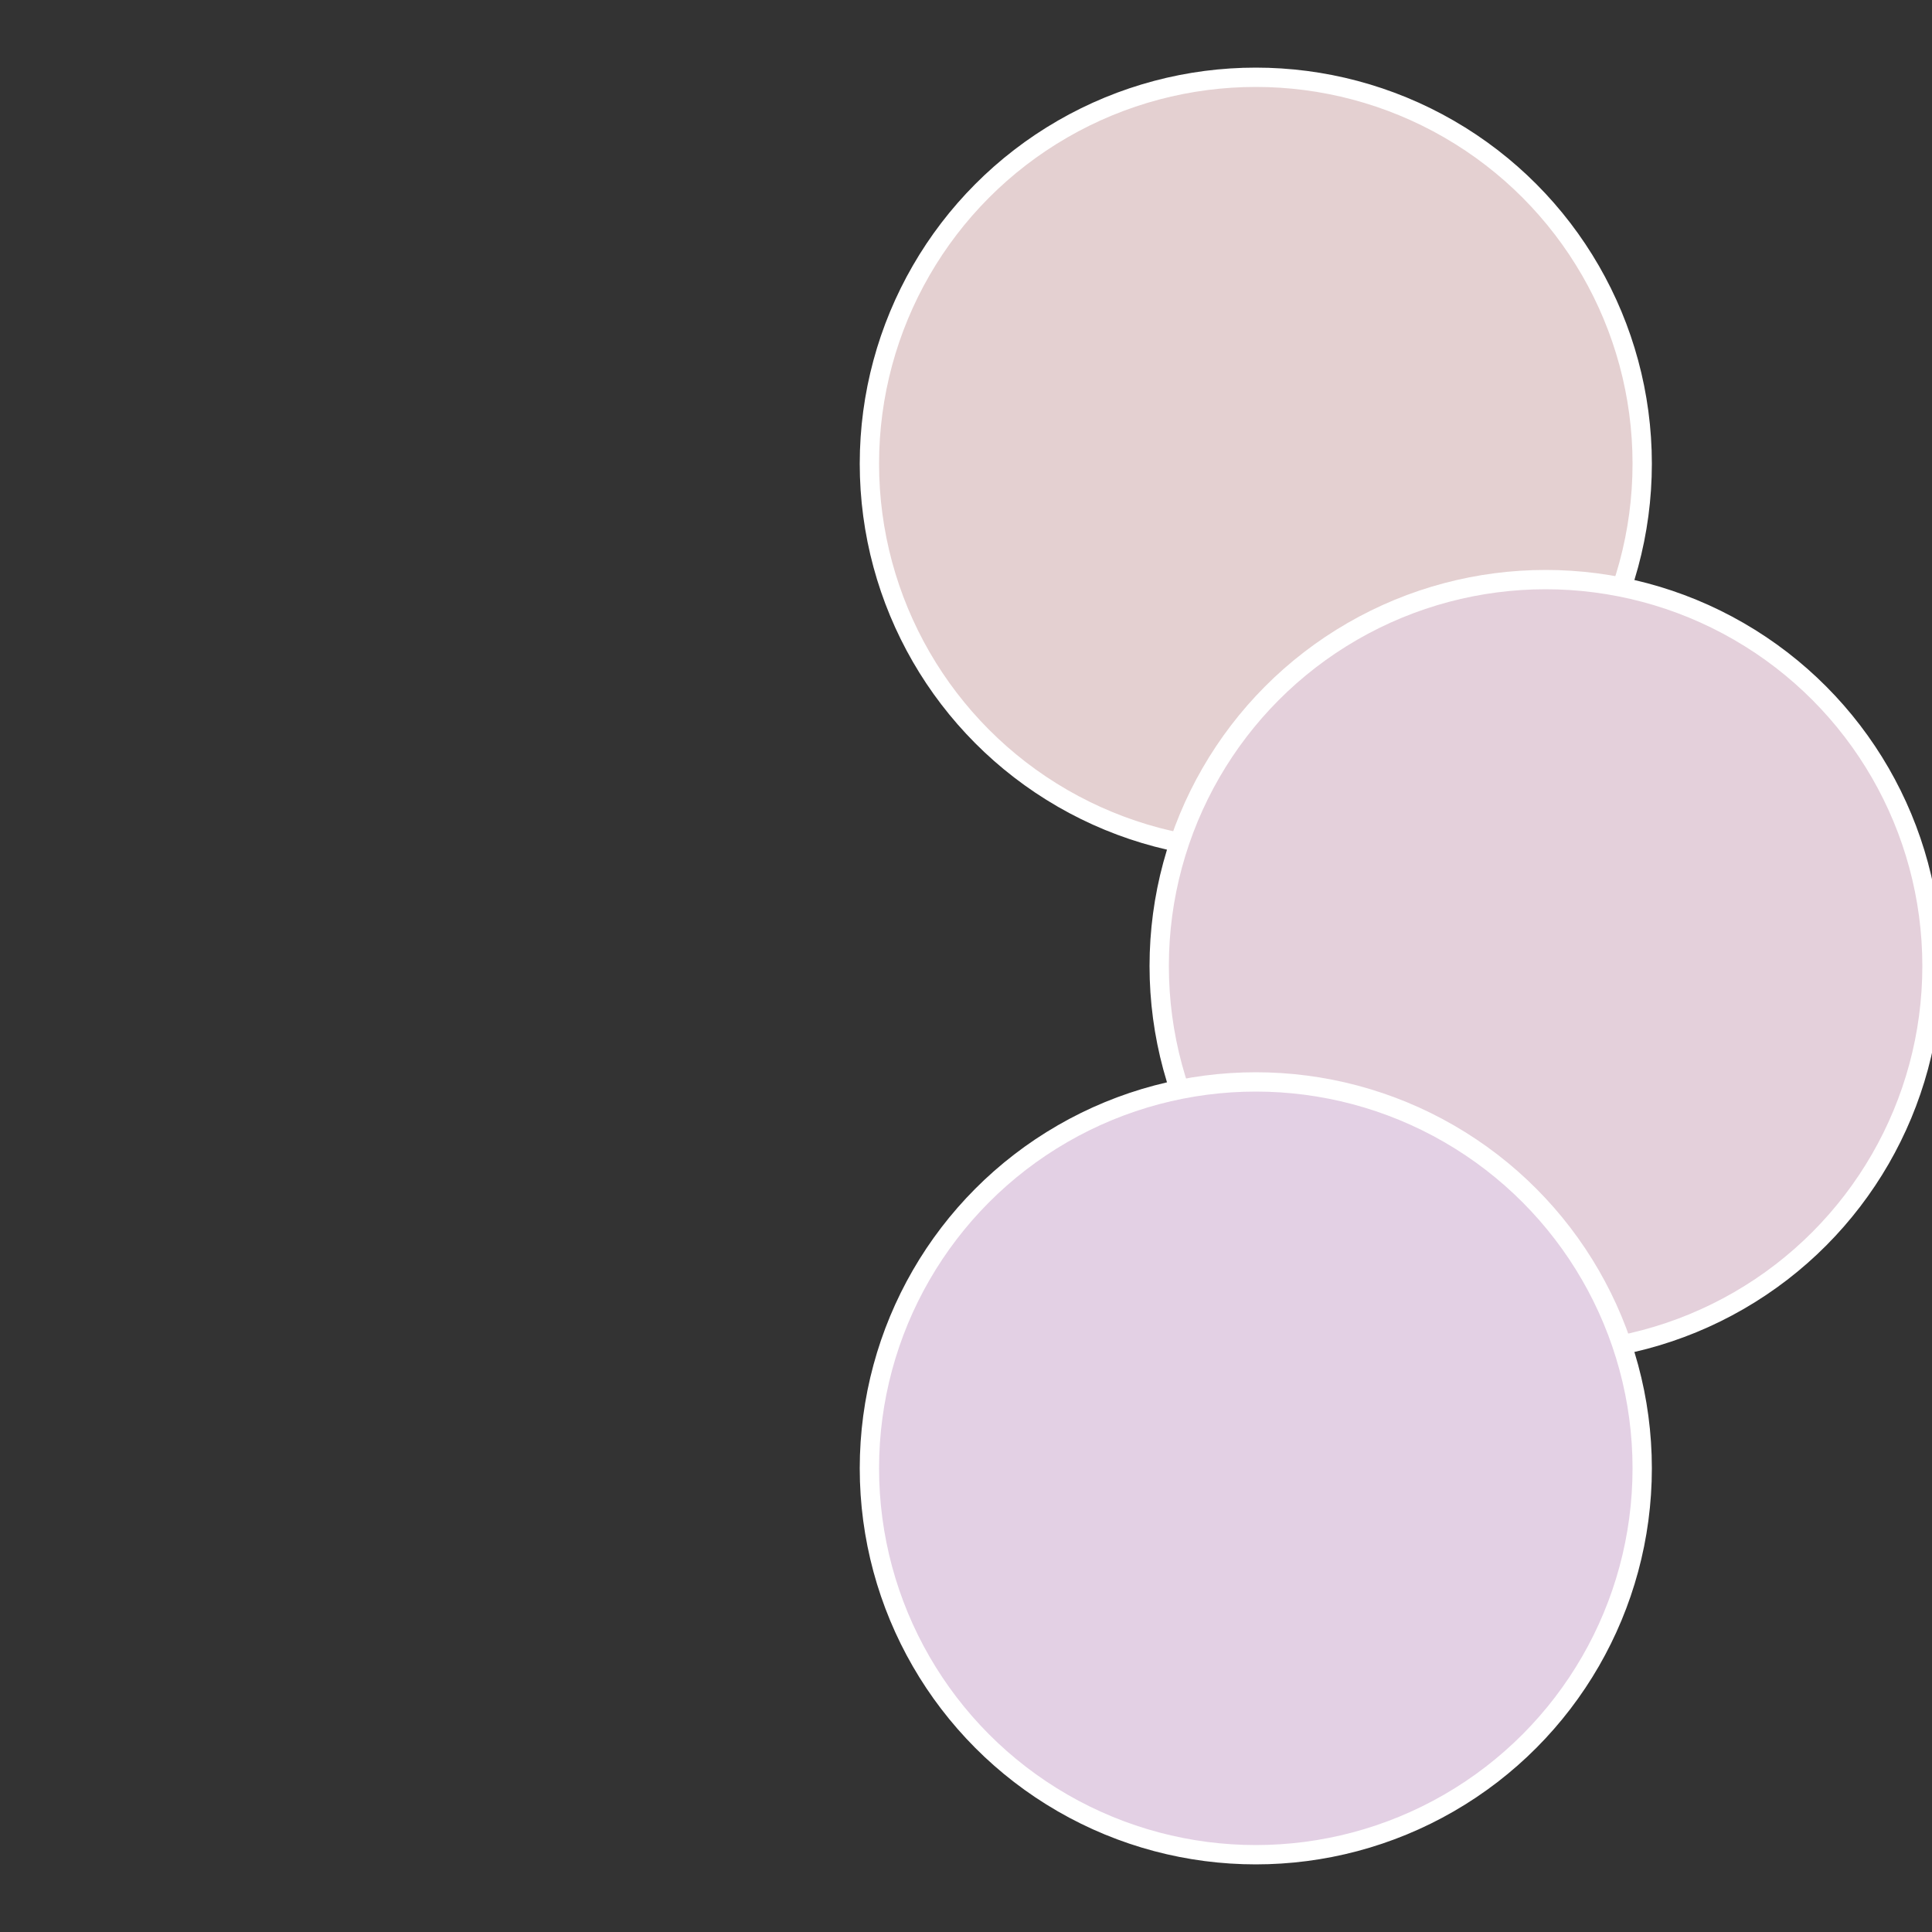
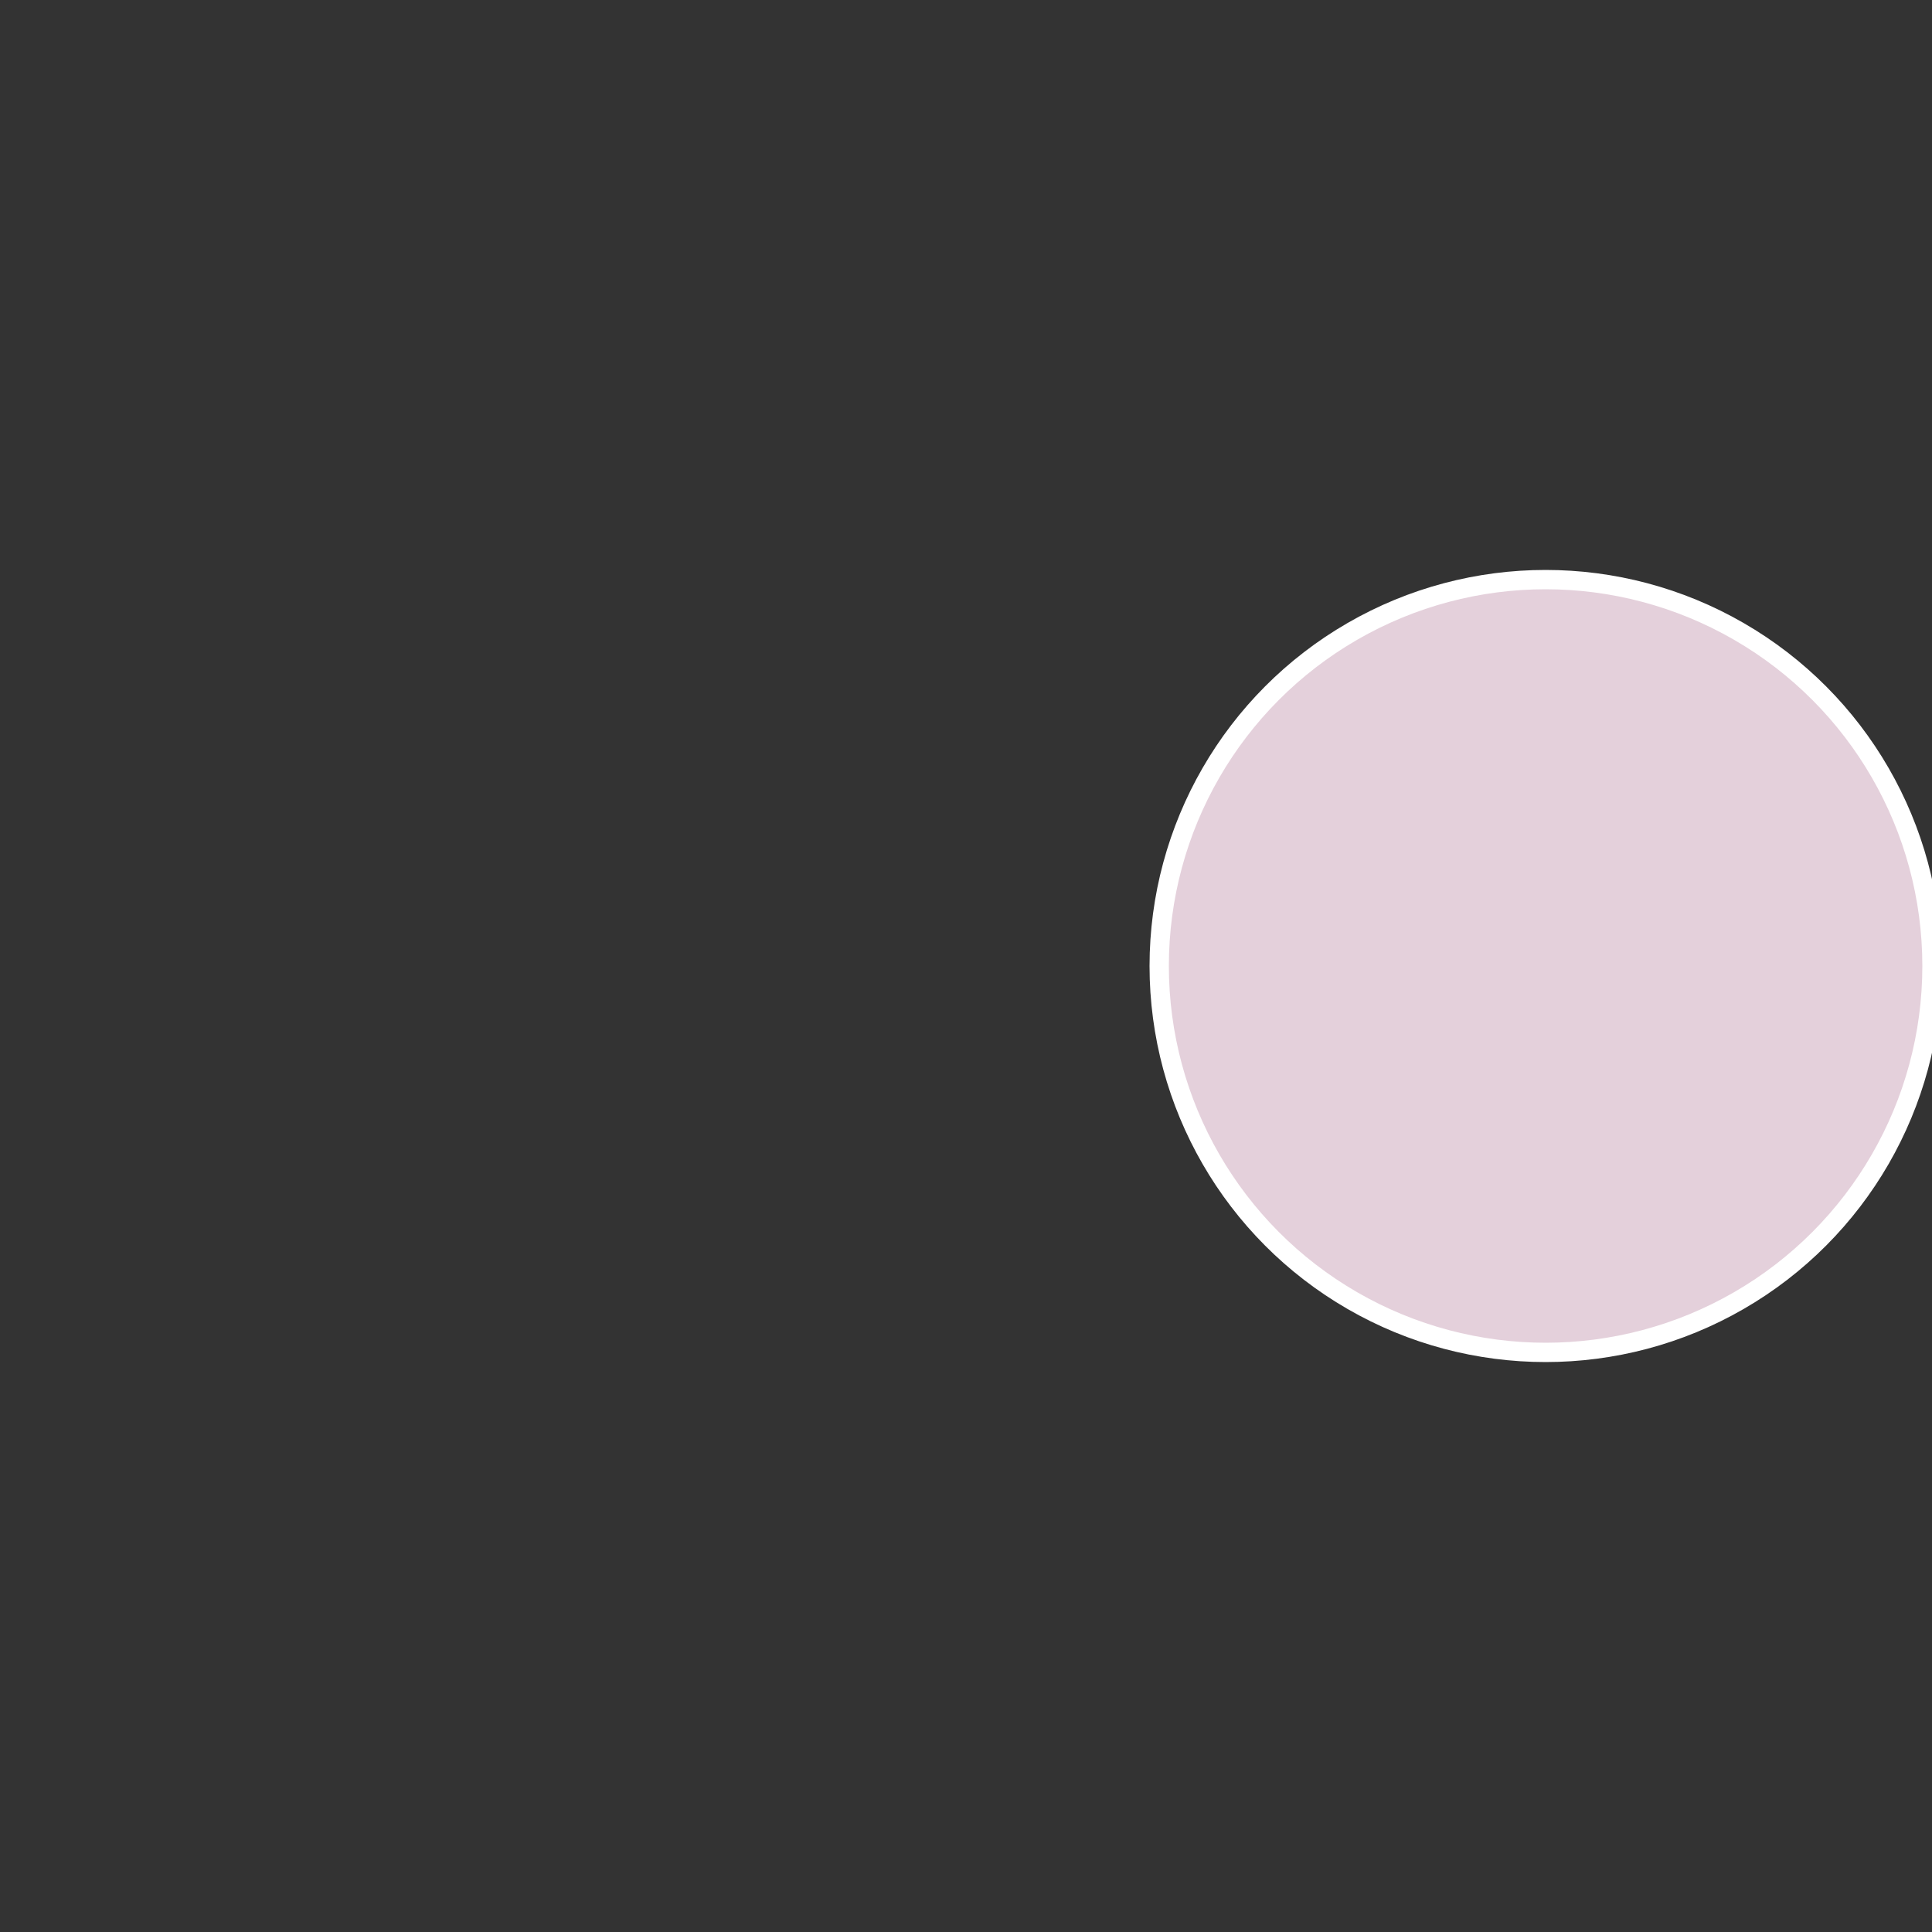
<svg xmlns="http://www.w3.org/2000/svg" width="500" height="500" viewBox="-1 -1 2 2">
  <rect x="-1" y="-1" width="2" height="2" fill="#333333" stroke="none" />
-   <circle cx="0.3" cy="-0.52" r="0.4" fill="#e4d0d1" stroke="#fff" stroke-width="1%" />
  <circle cx="0.6" cy="0" r="0.4" fill="#e4d0db" stroke="#fff" stroke-width="1%" />
-   <circle cx="0.3" cy="0.52" r="0.4" fill="#e3d0e4" stroke="#fff" stroke-width="1%" />
</svg>